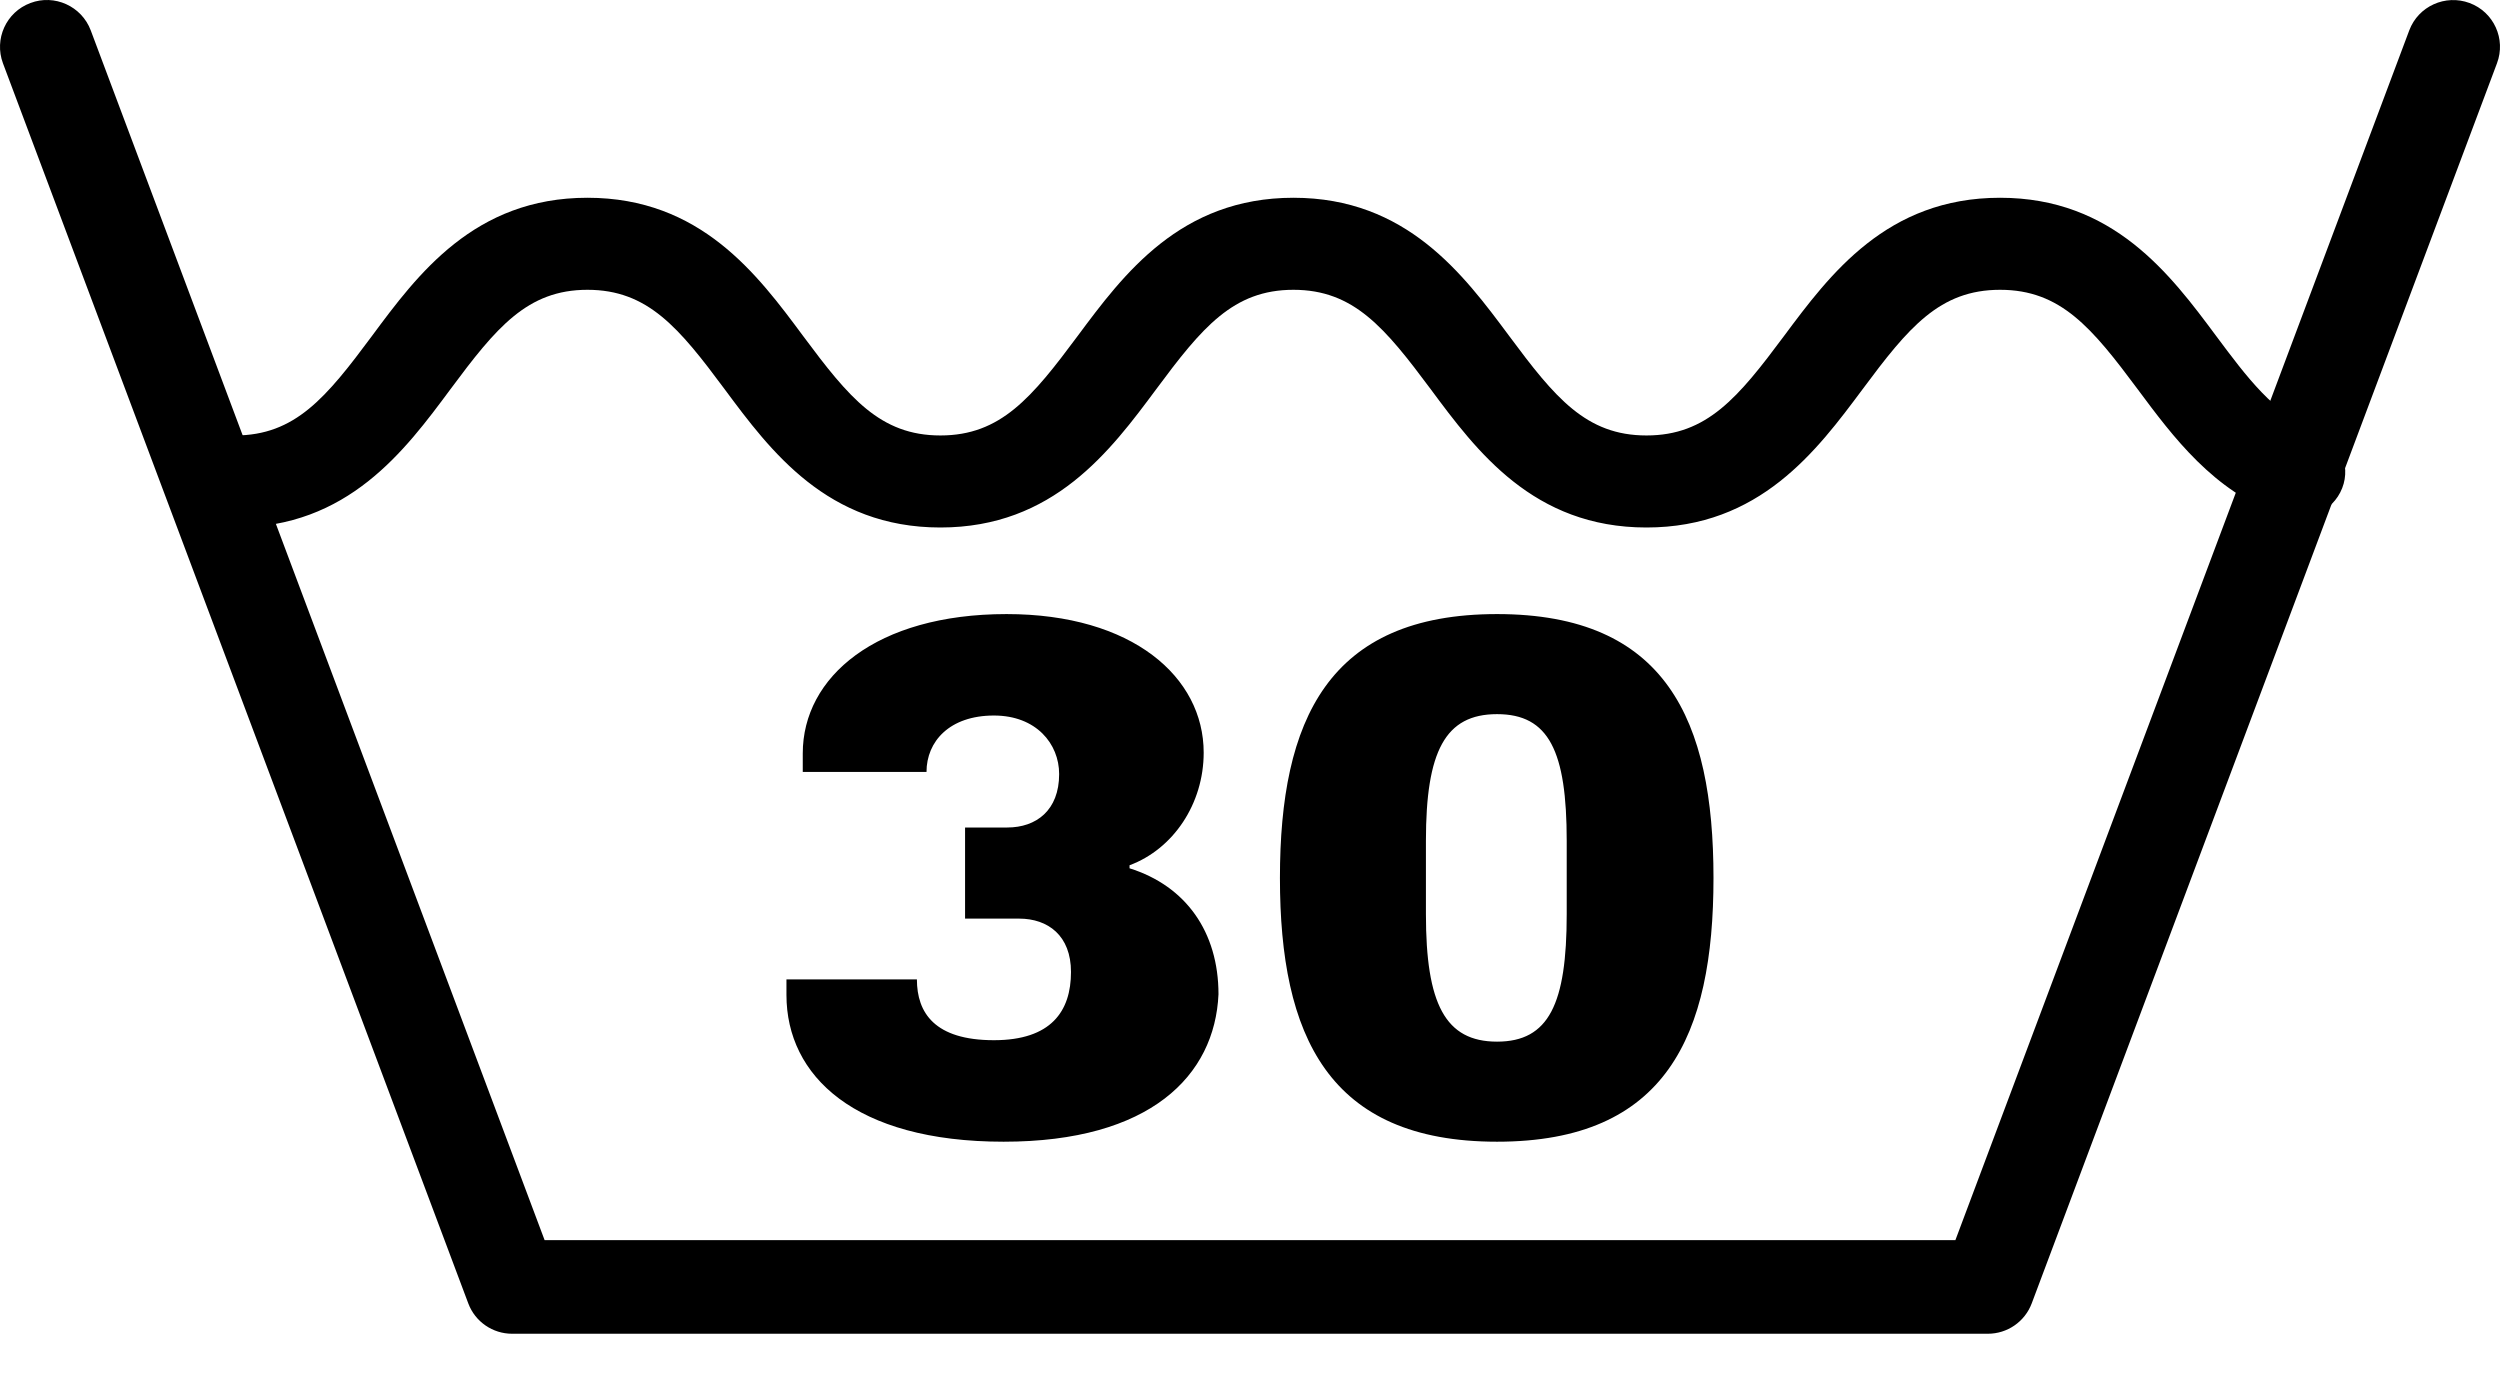
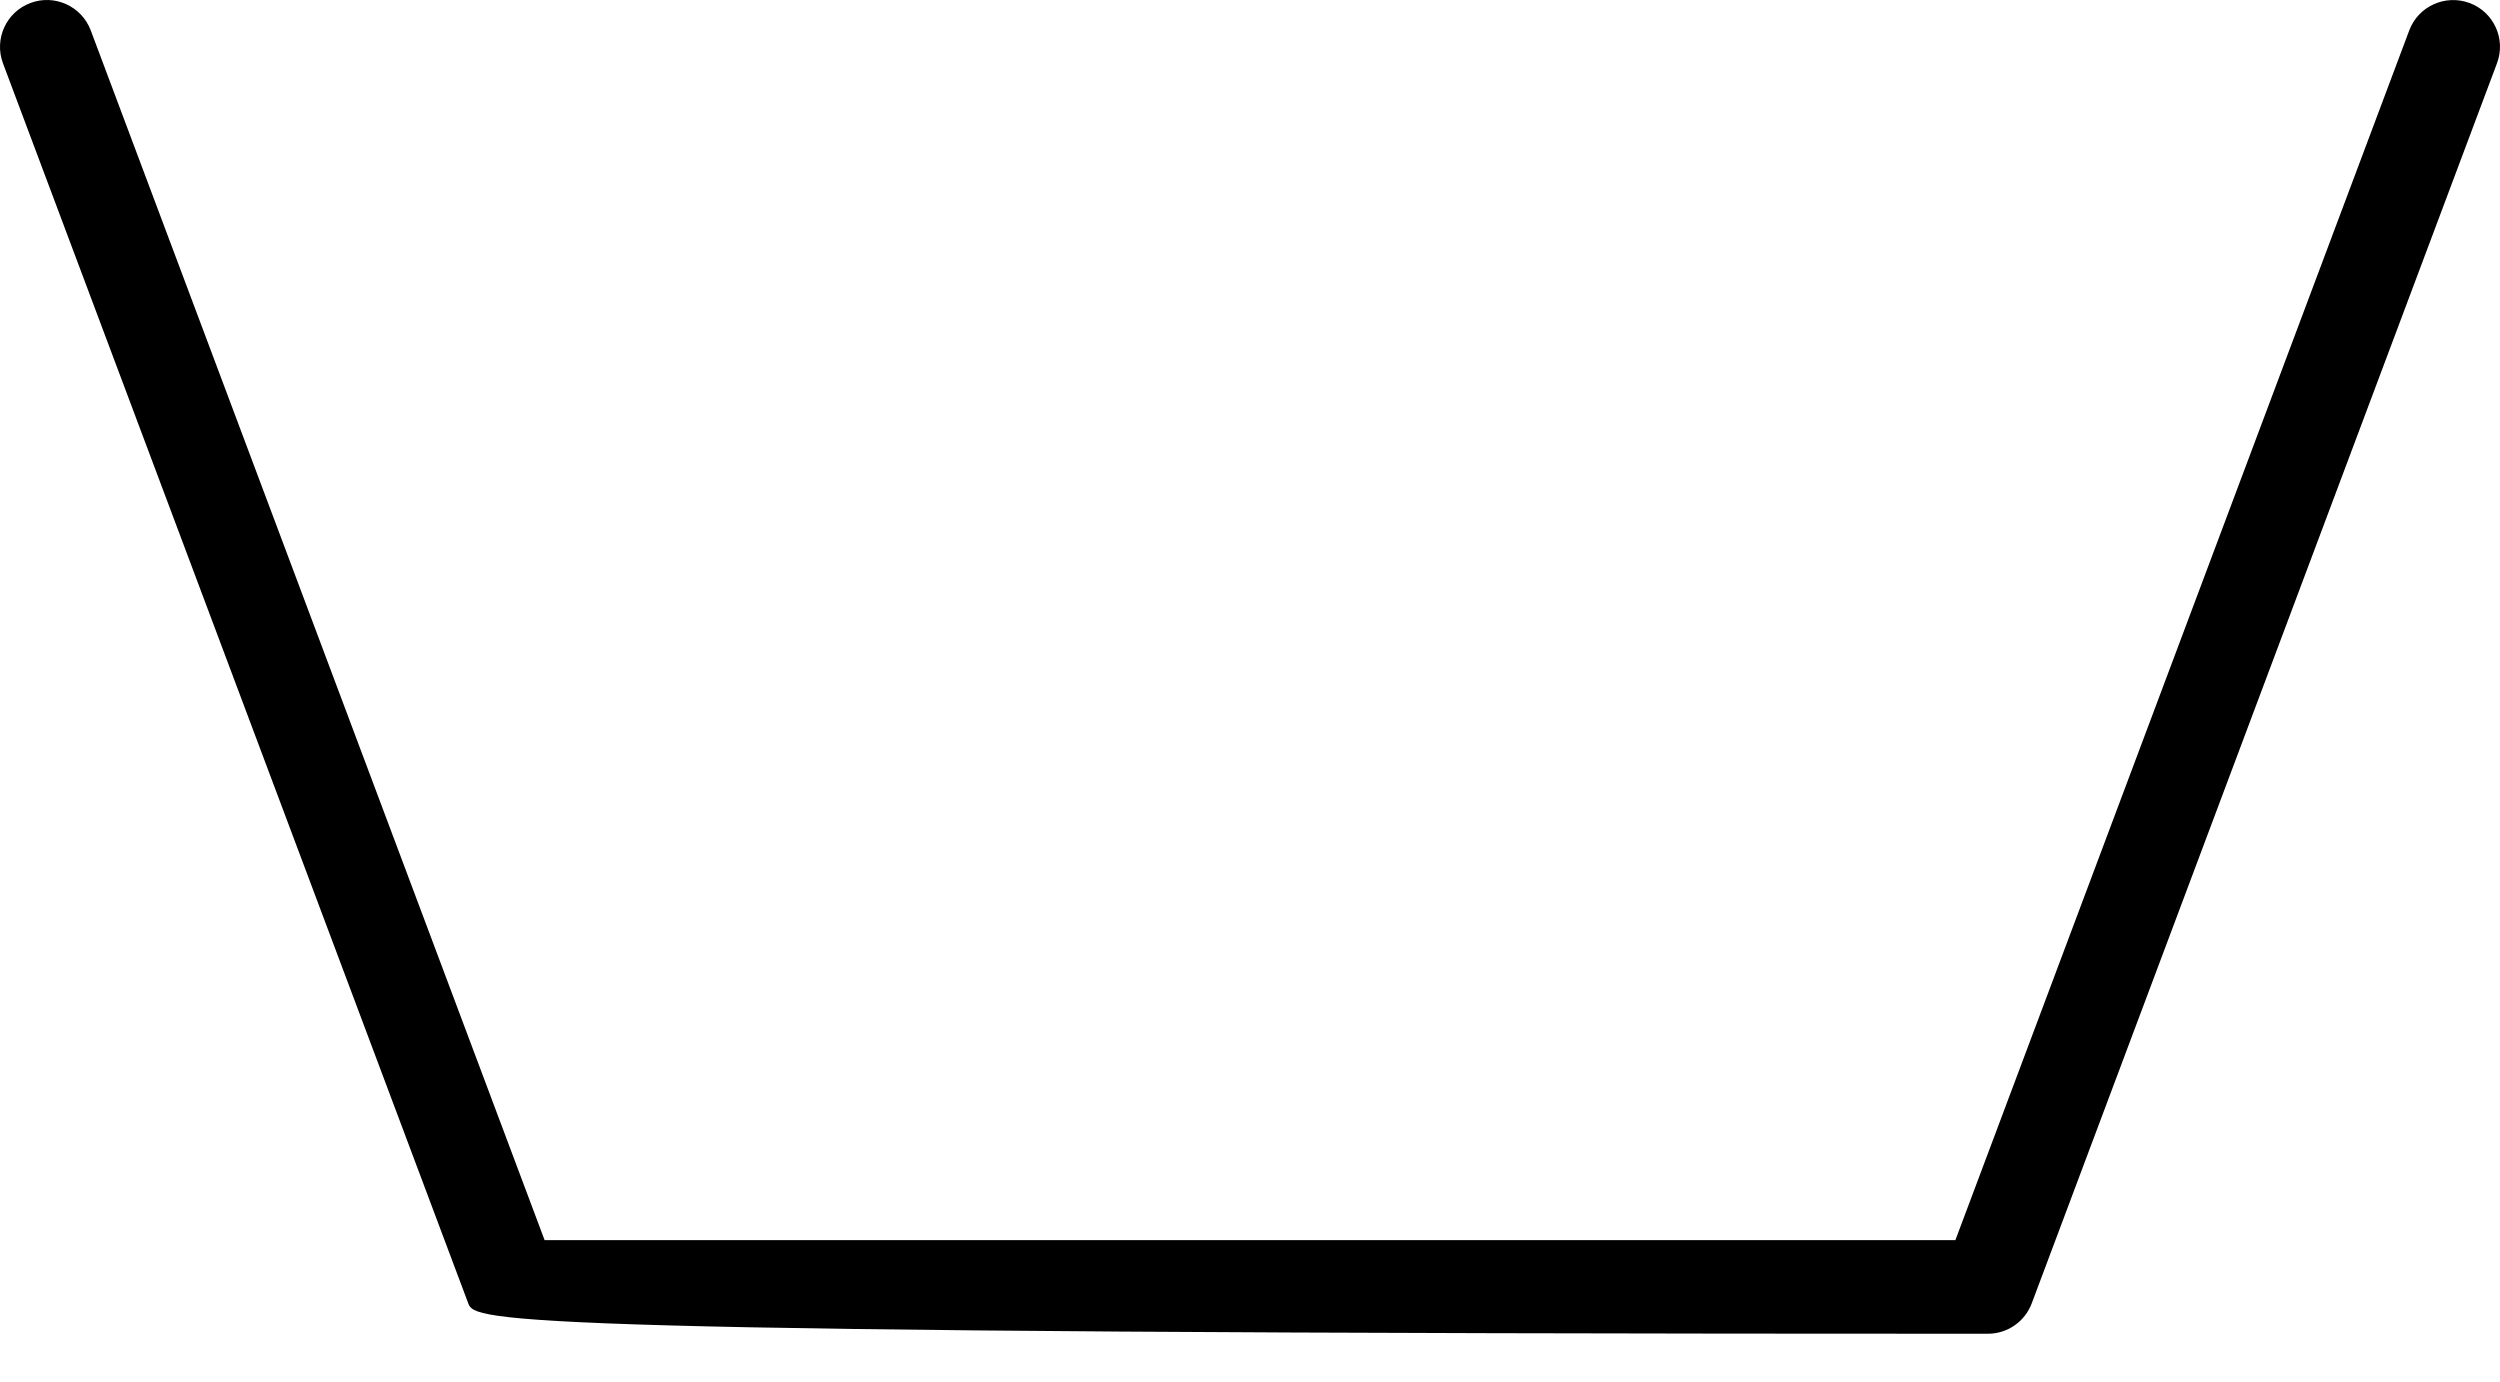
<svg xmlns="http://www.w3.org/2000/svg" width="38" height="21" viewBox="0 0 38 21" fill="none">
-   <path d="M25.026 8.018C23.306 8.018 22.442 6.853 21.747 5.916C21.05 4.98 20.577 4.405 19.66 4.405C18.743 4.405 18.269 4.98 17.573 5.918C16.878 6.853 16.013 8.018 14.294 8.018C12.576 8.018 11.71 6.853 11.016 5.918C10.32 4.98 9.846 4.405 8.929 4.405C8.014 4.405 7.542 4.98 6.847 5.916C6.152 6.853 5.288 8.018 3.571 8.018C2.968 8.018 4.07 7.809 3.576 7.516C3.233 7.313 3.363 7.845 3.576 7.516C3.79 7.188 2.734 6.311 3.076 6.514C3.342 6.672 3.236 6.619 3.571 6.619C4.486 6.619 4.958 6.044 5.653 5.108C6.347 4.171 7.211 3.006 8.929 3.006C10.648 3.006 11.513 4.171 12.208 5.108C12.904 6.044 13.377 6.619 14.294 6.619C15.211 6.619 15.684 6.044 16.381 5.106C17.076 4.171 17.941 3.006 19.66 3.006C21.379 3.006 22.244 4.171 22.939 5.106C23.635 6.044 24.108 6.619 25.026 6.619C25.946 6.619 26.42 6.044 27.118 5.106C27.814 4.171 28.68 3.006 30.401 3.006C32.122 3.006 32.99 4.171 33.685 5.106C34.144 5.722 34.577 6.305 35.174 6.519C35.552 6.656 35.743 7.059 35.601 7.42C35.459 7.783 35.035 7.966 34.659 7.83C33.644 7.465 33.033 6.643 32.494 5.918C31.796 4.98 31.322 4.405 30.401 4.405C29.481 4.405 29.007 4.98 28.31 5.918C27.614 6.853 26.747 8.018 25.026 8.018Z" fill="black" />
-   <path d="M30.215 20.273H7.784C7.488 20.273 7.222 20.09 7.118 19.812L0.045 0.962C-0.092 0.594 0.094 0.183 0.462 0.046C0.828 -0.093 1.24 0.093 1.379 0.461L8.278 18.85H29.722L36.621 0.461C36.759 0.094 37.17 -0.091 37.538 0.046C37.906 0.183 38.093 0.594 37.954 0.962L30.882 19.812C30.777 20.09 30.512 20.273 30.215 20.273Z" fill="black" />
-   <path d="M21.674 12.781V13.895C21.674 15.258 21.967 15.833 22.755 15.833C23.544 15.833 23.814 15.258 23.814 13.895V12.781C23.814 11.418 23.544 10.855 22.755 10.855C21.967 10.855 21.674 11.418 21.674 12.781ZM26.045 13.345C26.045 15.742 25.324 17.354 22.755 17.354C20.187 17.354 19.455 15.742 19.455 13.345C19.455 10.945 20.187 9.334 22.755 9.334C25.324 9.334 26.045 10.945 26.045 13.345ZM18.296 11.44C18.296 12.218 17.834 12.905 17.169 13.152V13.198C18.026 13.467 18.521 14.166 18.521 15.113C18.465 16.351 17.485 17.354 15.255 17.354C12.99 17.354 11.954 16.351 11.954 15.123V14.887H13.937C13.937 15.395 14.207 15.811 15.108 15.811C15.976 15.811 16.279 15.372 16.279 14.774C16.279 14.221 15.93 13.963 15.491 13.963H14.669V12.578H15.311C15.75 12.578 16.099 12.318 16.099 11.766C16.099 11.305 15.75 10.876 15.108 10.876C14.432 10.876 14.083 11.271 14.083 11.733H12.202V11.451C12.202 10.291 13.317 9.334 15.3 9.334C17.214 9.334 18.296 10.291 18.296 11.44Z" fill="black" />
+   <path d="M30.215 20.273C7.488 20.273 7.222 20.09 7.118 19.812L0.045 0.962C-0.092 0.594 0.094 0.183 0.462 0.046C0.828 -0.093 1.24 0.093 1.379 0.461L8.278 18.85H29.722L36.621 0.461C36.759 0.094 37.17 -0.091 37.538 0.046C37.906 0.183 38.093 0.594 37.954 0.962L30.882 19.812C30.777 20.09 30.512 20.273 30.215 20.273Z" fill="black" />
</svg>